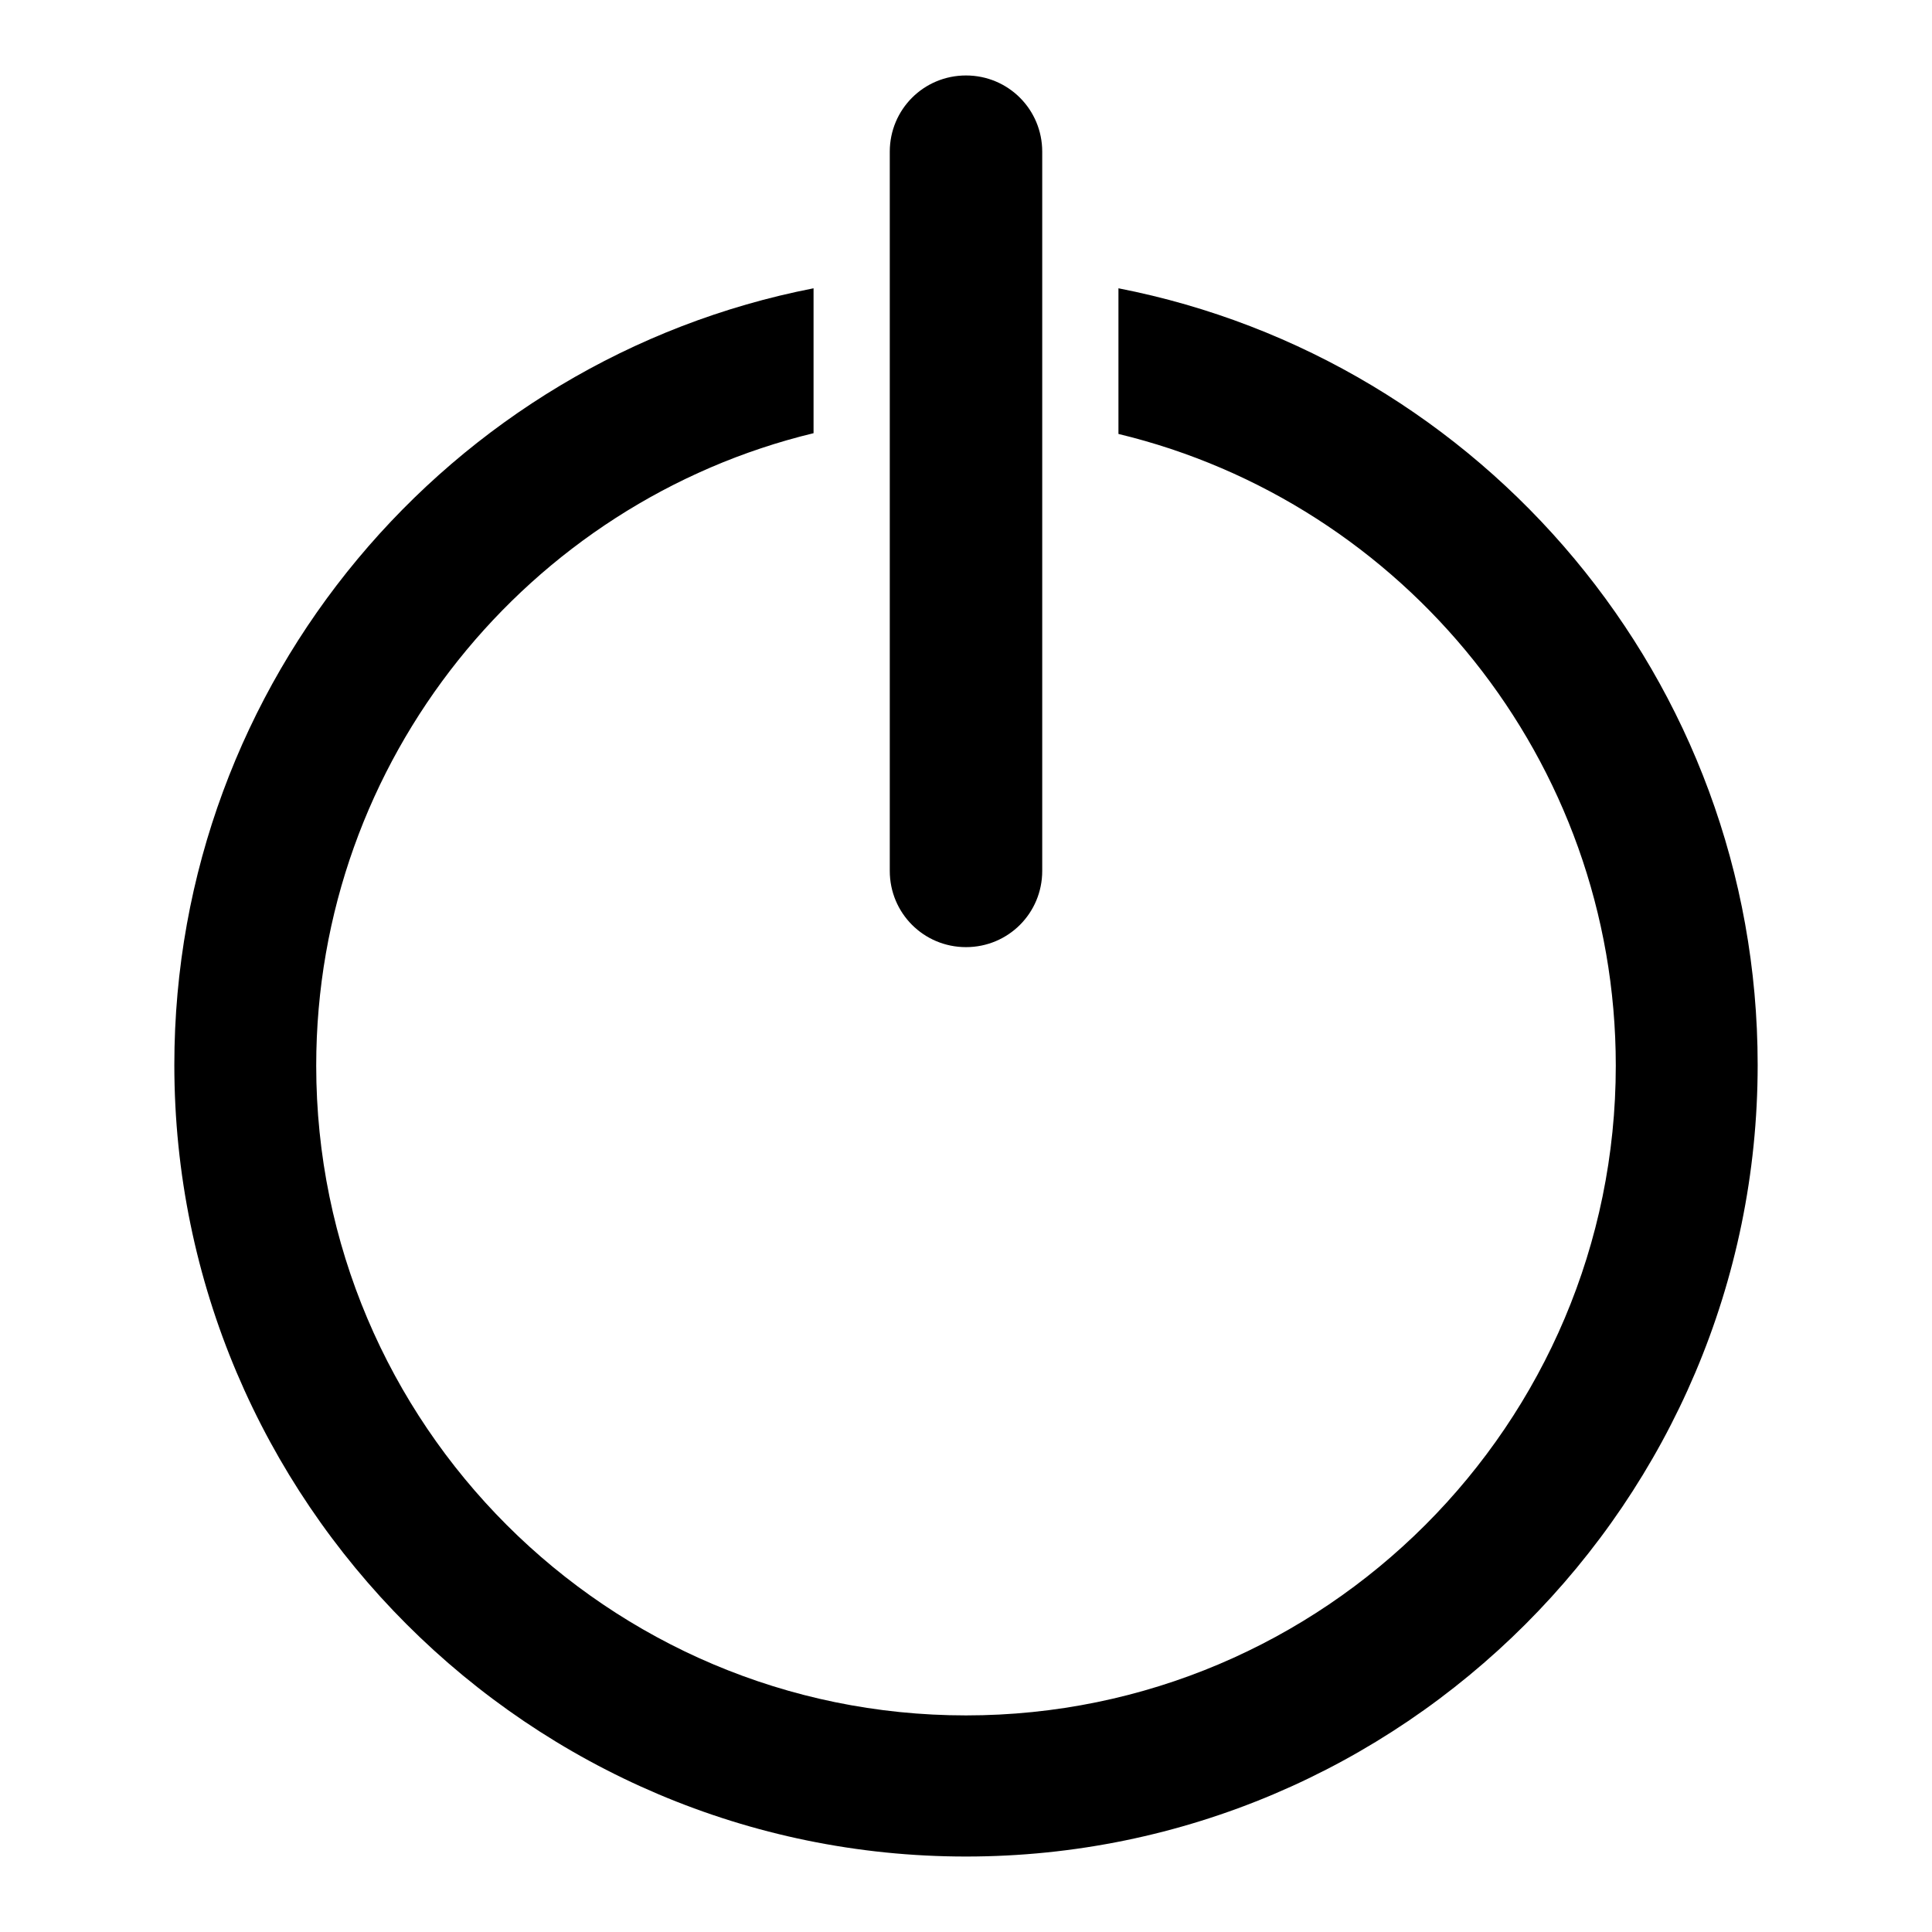
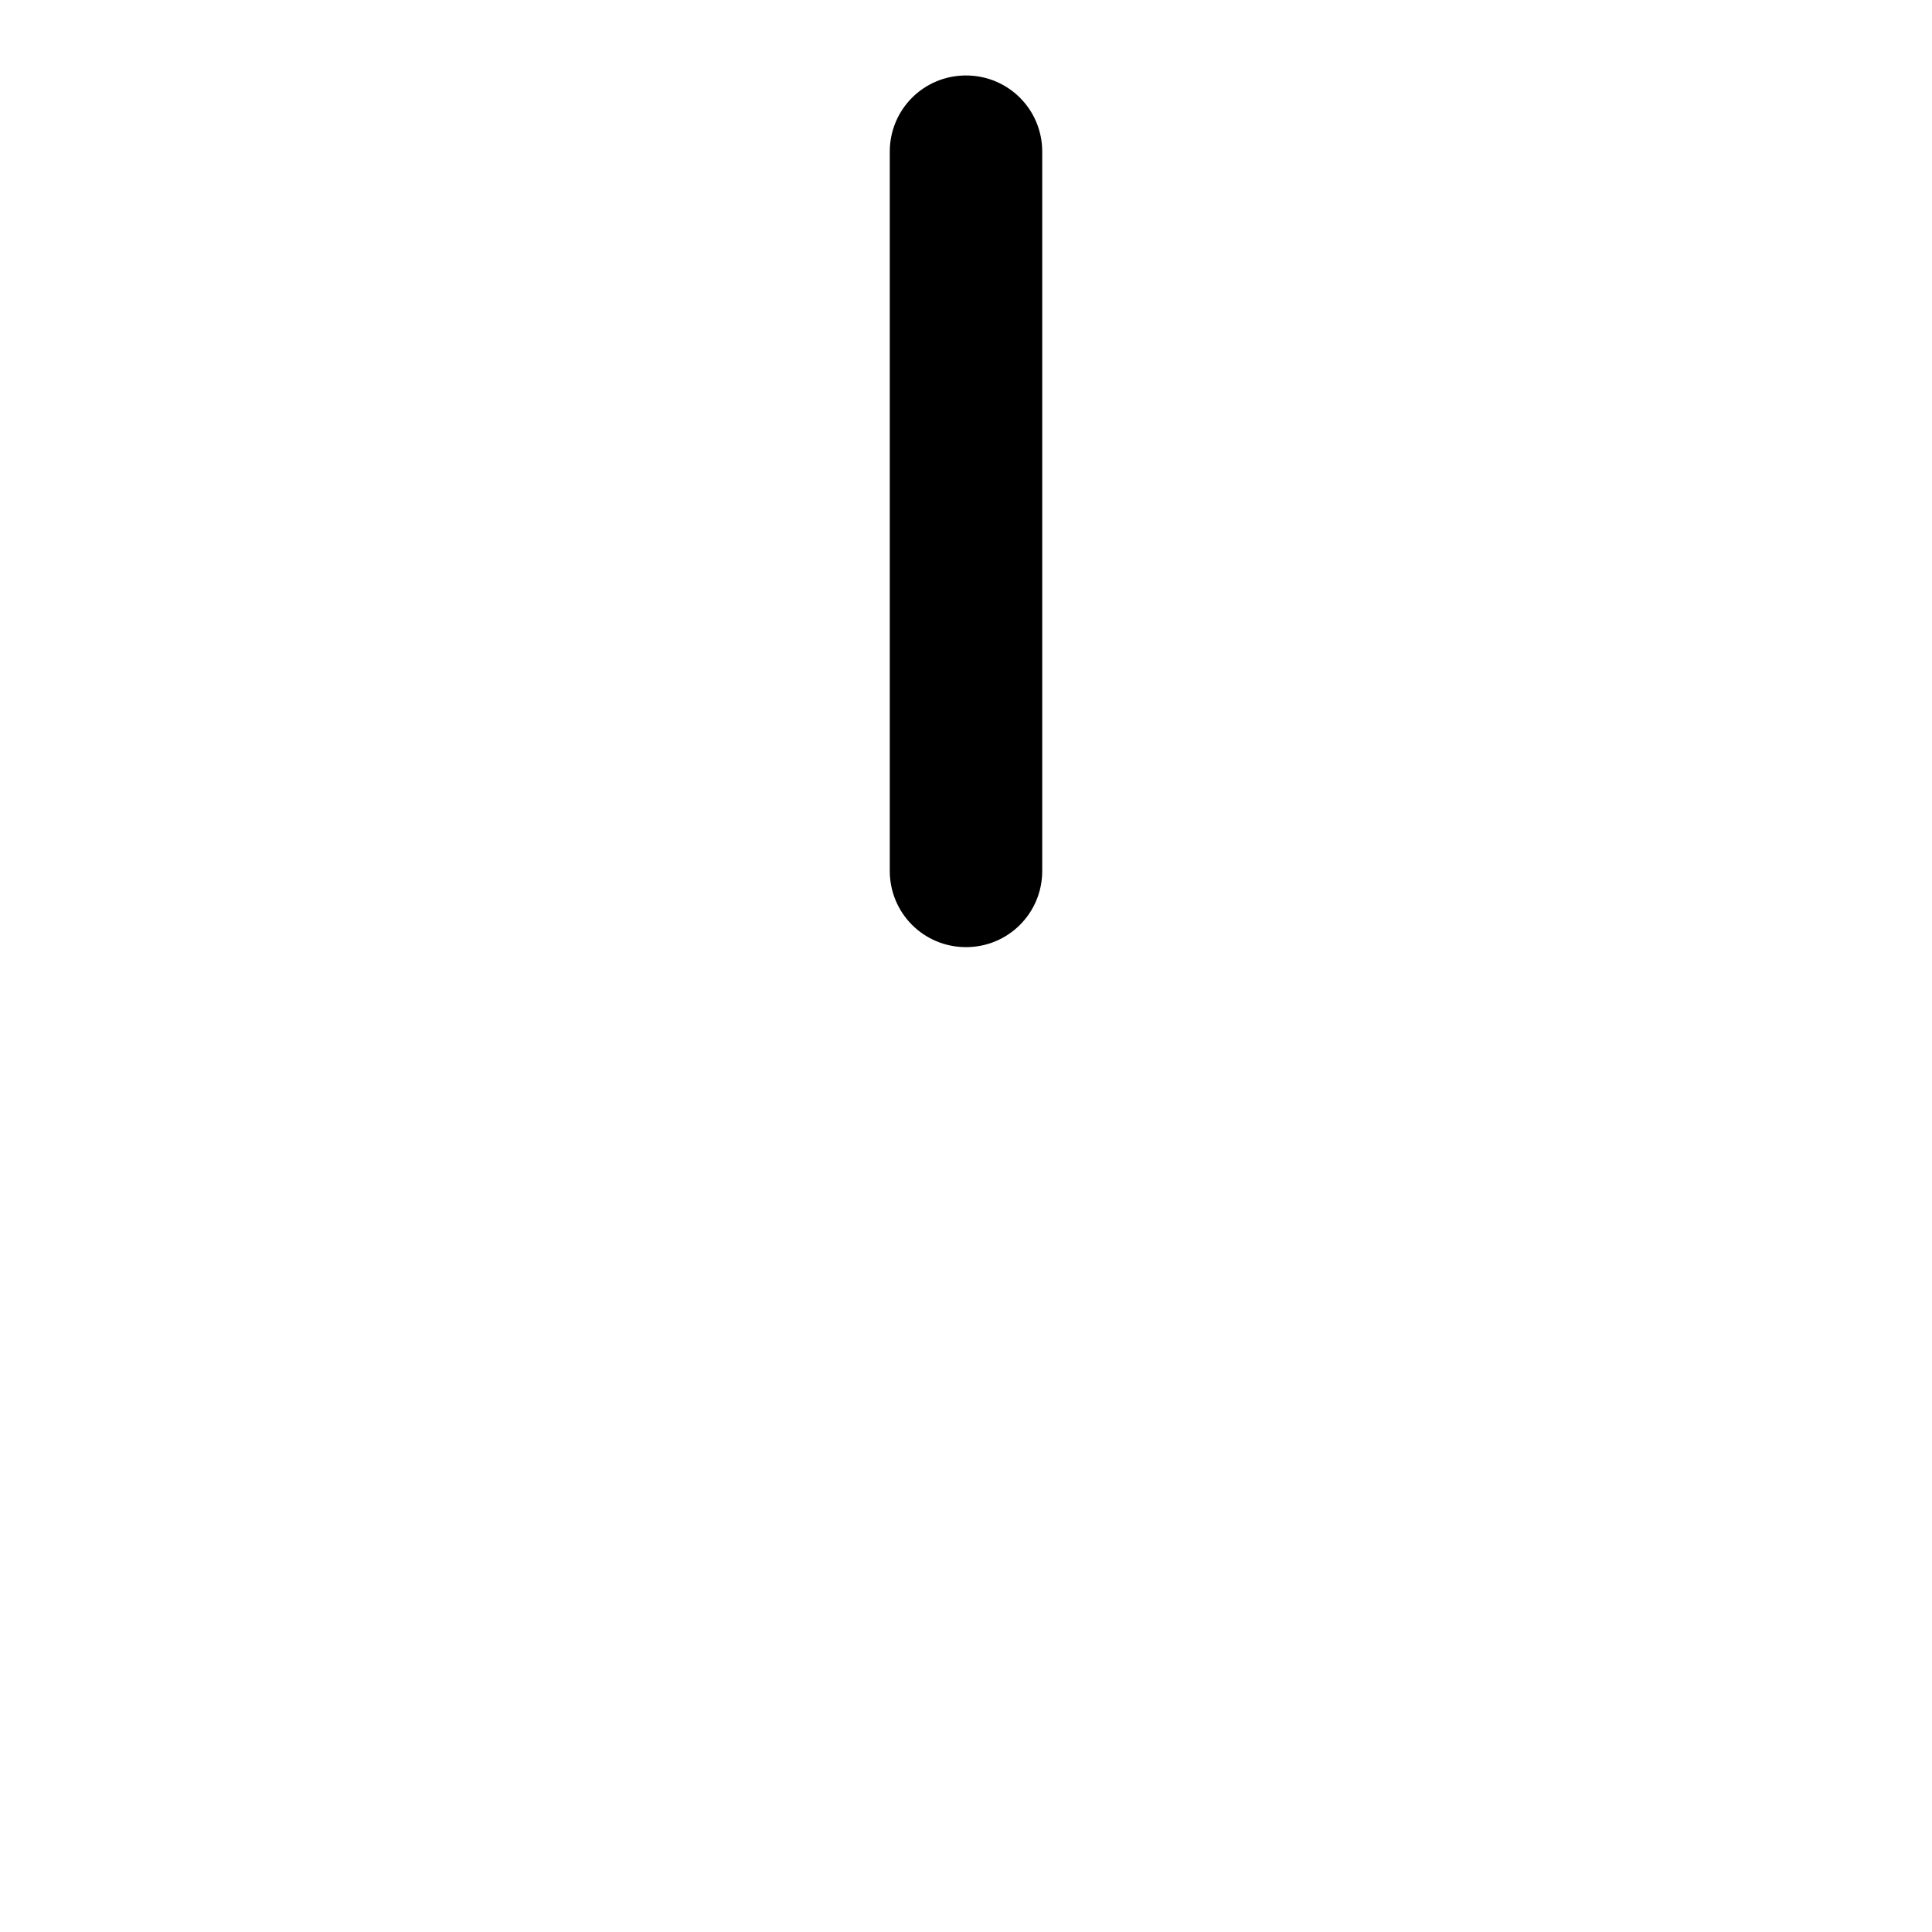
<svg xmlns="http://www.w3.org/2000/svg" version="1.1" x="0px" y="0px" viewBox="0 0 256 256" enable-background="new 0 0 256 256" xml:space="preserve">
  <g>
    <g>
      <g>
        <g>
-           <path fill="#000000" d="M107.8,57.4V38.2c-48.2,9.4-84.7,52-84.7,102.9C23.1,198.9,70.2,246,128,246s104.9-47.1,104.9-104.9c0-51-36.5-93.5-84.7-102.9v19.3c37.8,9.1,65.9,43.2,65.9,83.7c0,47.5-38.6,86.1-86.1,86.1c-47.5,0-86.1-38.6-86.1-86.1C41.9,100.6,70.1,66.5,107.8,57.4z" />
          <path fill="#000000" d="M138.1,115.4V55.7v-19V20.1c0-5.6-4.5-10.1-10.1-10.1c-5.6,0-10.1,4.5-10.1,10.1v16.6v19v59.7c0,5.6,4.5,10.1,10.1,10.1C133.6,125.5,138.1,121,138.1,115.4z" />
        </g>
      </g>
      <g />
      <g />
      <g />
      <g />
      <g />
      <g />
      <g />
      <g />
      <g />
      <g />
      <g />
      <g />
      <g />
      <g />
      <g />
    </g>
  </g>
</svg>